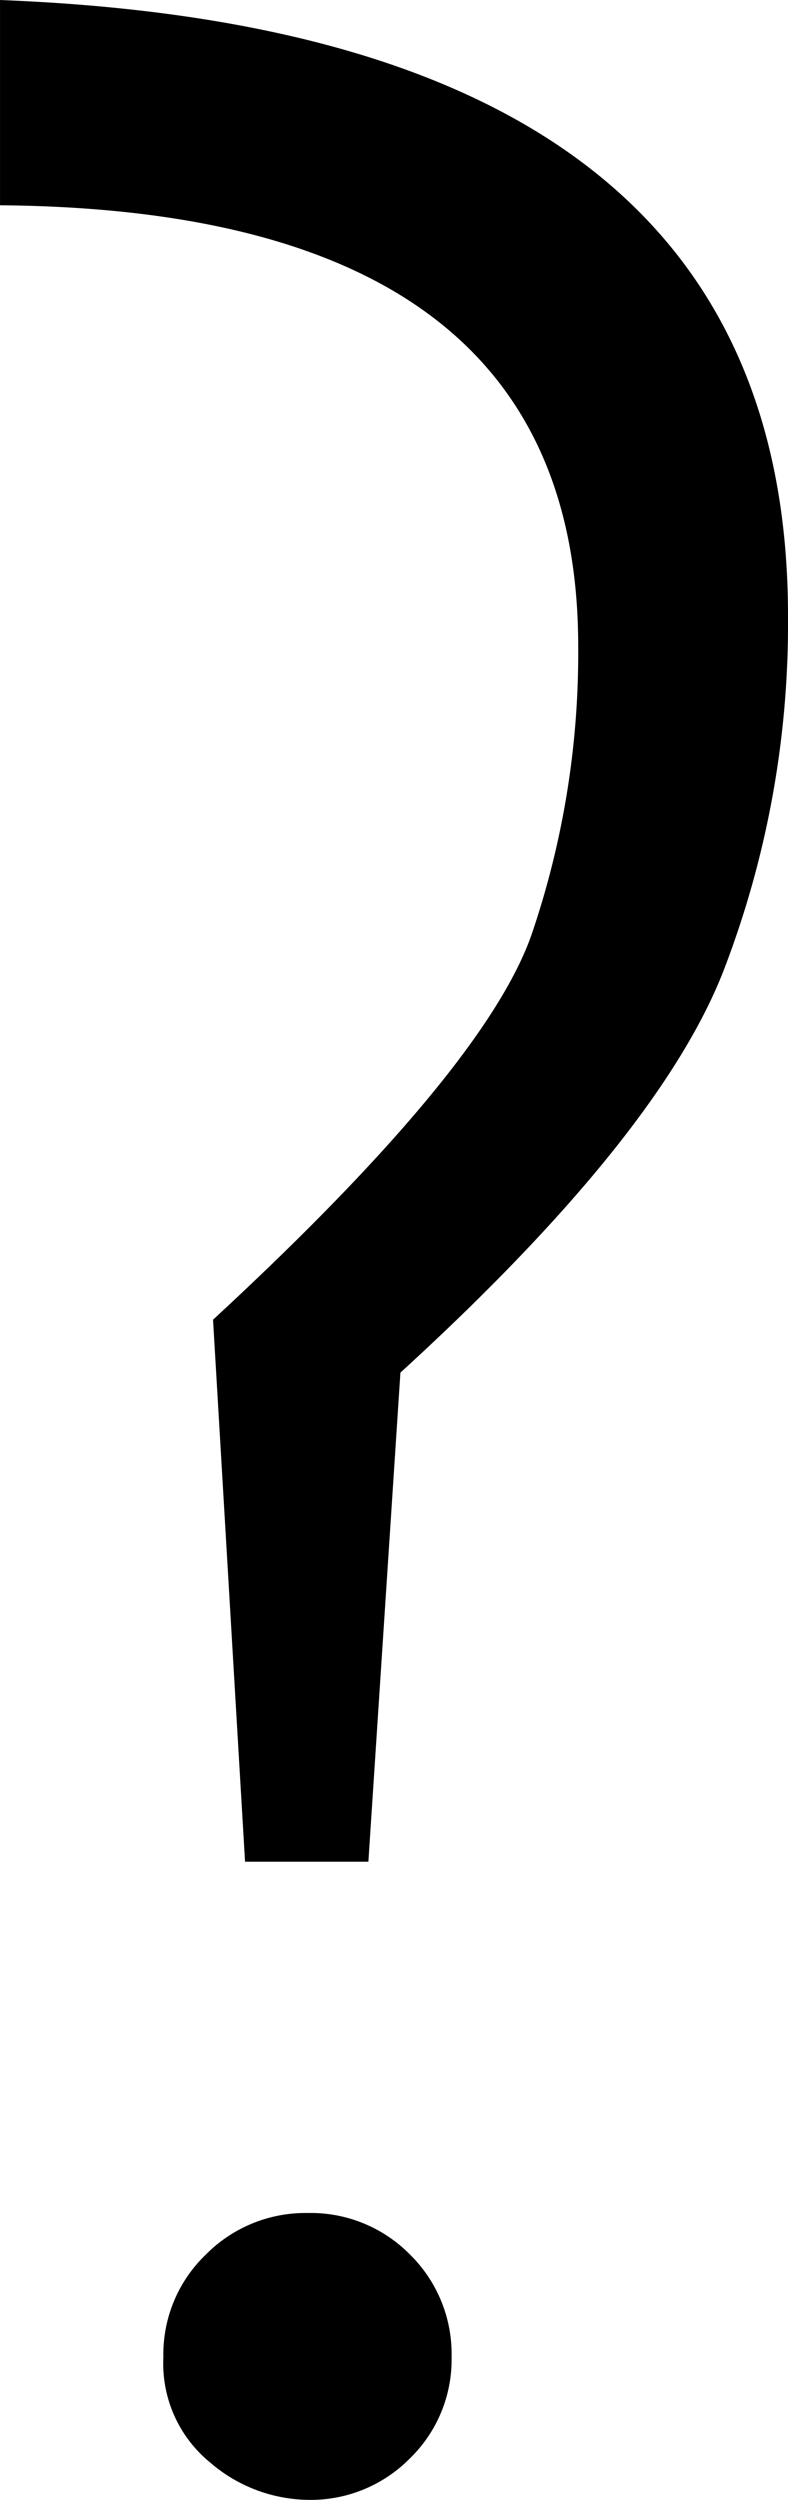
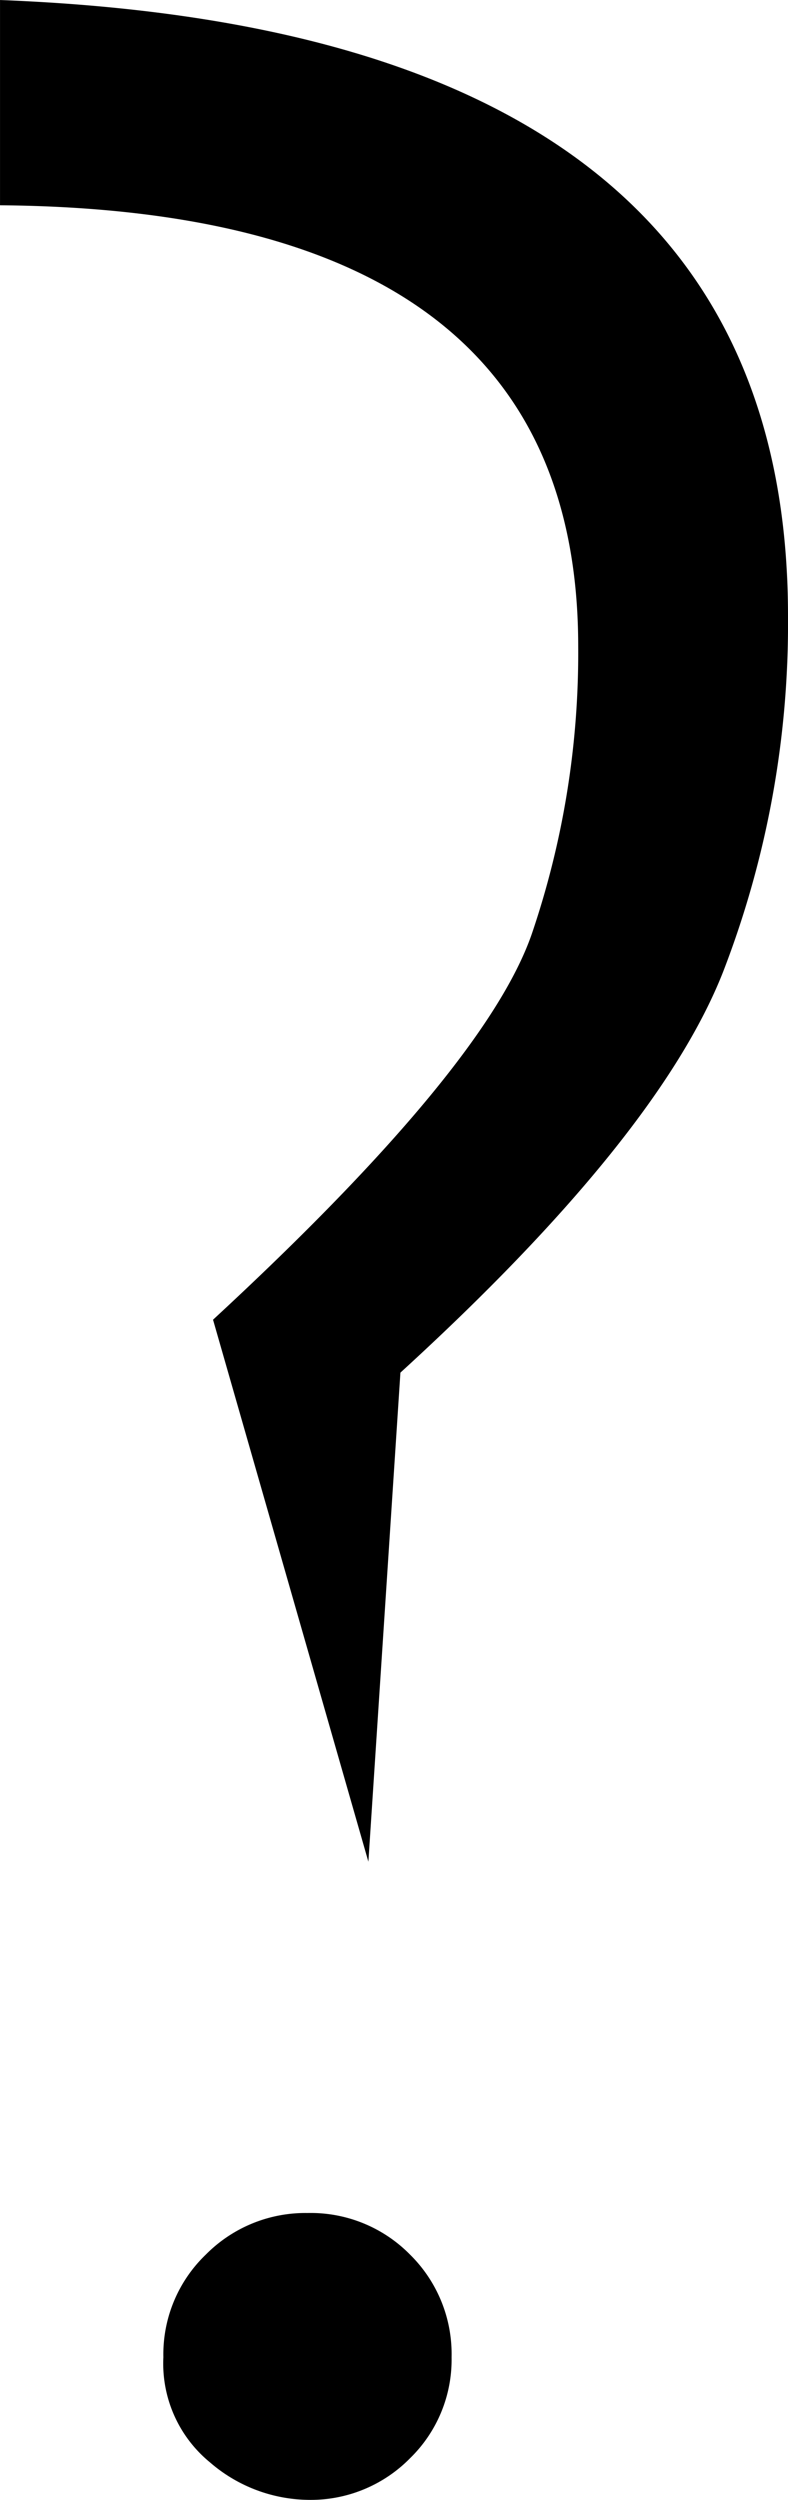
<svg xmlns="http://www.w3.org/2000/svg" width="36.035" height="114.185" viewBox="0 0 36.035 114.185">
-   <path id="Path_733" data-name="Path 733" d="M24.756-51.123,23.291-28.784h-5.64L16.187-53.54q12.451-11.5,14.575-17.615A39.8,39.8,0,0,0,32.886-84.3q0-19.922-26.44-20.142v-9.375Q42.48-112.427,42.48-85.693a44.036,44.036,0,0,1-2.966,16.26Q36.548-61.89,24.756-51.123ZM13.916-6.152a6.31,6.31,0,0,1,1.941-4.687,6.406,6.406,0,0,1,4.651-1.9,6.371,6.371,0,0,1,4.688,1.9,6.371,6.371,0,0,1,1.9,4.688,6.284,6.284,0,0,1-1.9,4.614,6.371,6.371,0,0,1-4.687,1.9A7,7,0,0,1,16.04-1.355,5.831,5.831,0,0,1,13.916-6.152Z" transform="translate(-6.445 113.818)" />
+   <path id="Path_733" data-name="Path 733" d="M24.756-51.123,23.291-28.784L16.187-53.54q12.451-11.5,14.575-17.615A39.8,39.8,0,0,0,32.886-84.3q0-19.922-26.44-20.142v-9.375Q42.48-112.427,42.48-85.693a44.036,44.036,0,0,1-2.966,16.26Q36.548-61.89,24.756-51.123ZM13.916-6.152a6.31,6.31,0,0,1,1.941-4.687,6.406,6.406,0,0,1,4.651-1.9,6.371,6.371,0,0,1,4.688,1.9,6.371,6.371,0,0,1,1.9,4.688,6.284,6.284,0,0,1-1.9,4.614,6.371,6.371,0,0,1-4.687,1.9A7,7,0,0,1,16.04-1.355,5.831,5.831,0,0,1,13.916-6.152Z" transform="translate(-6.445 113.818)" />
</svg>